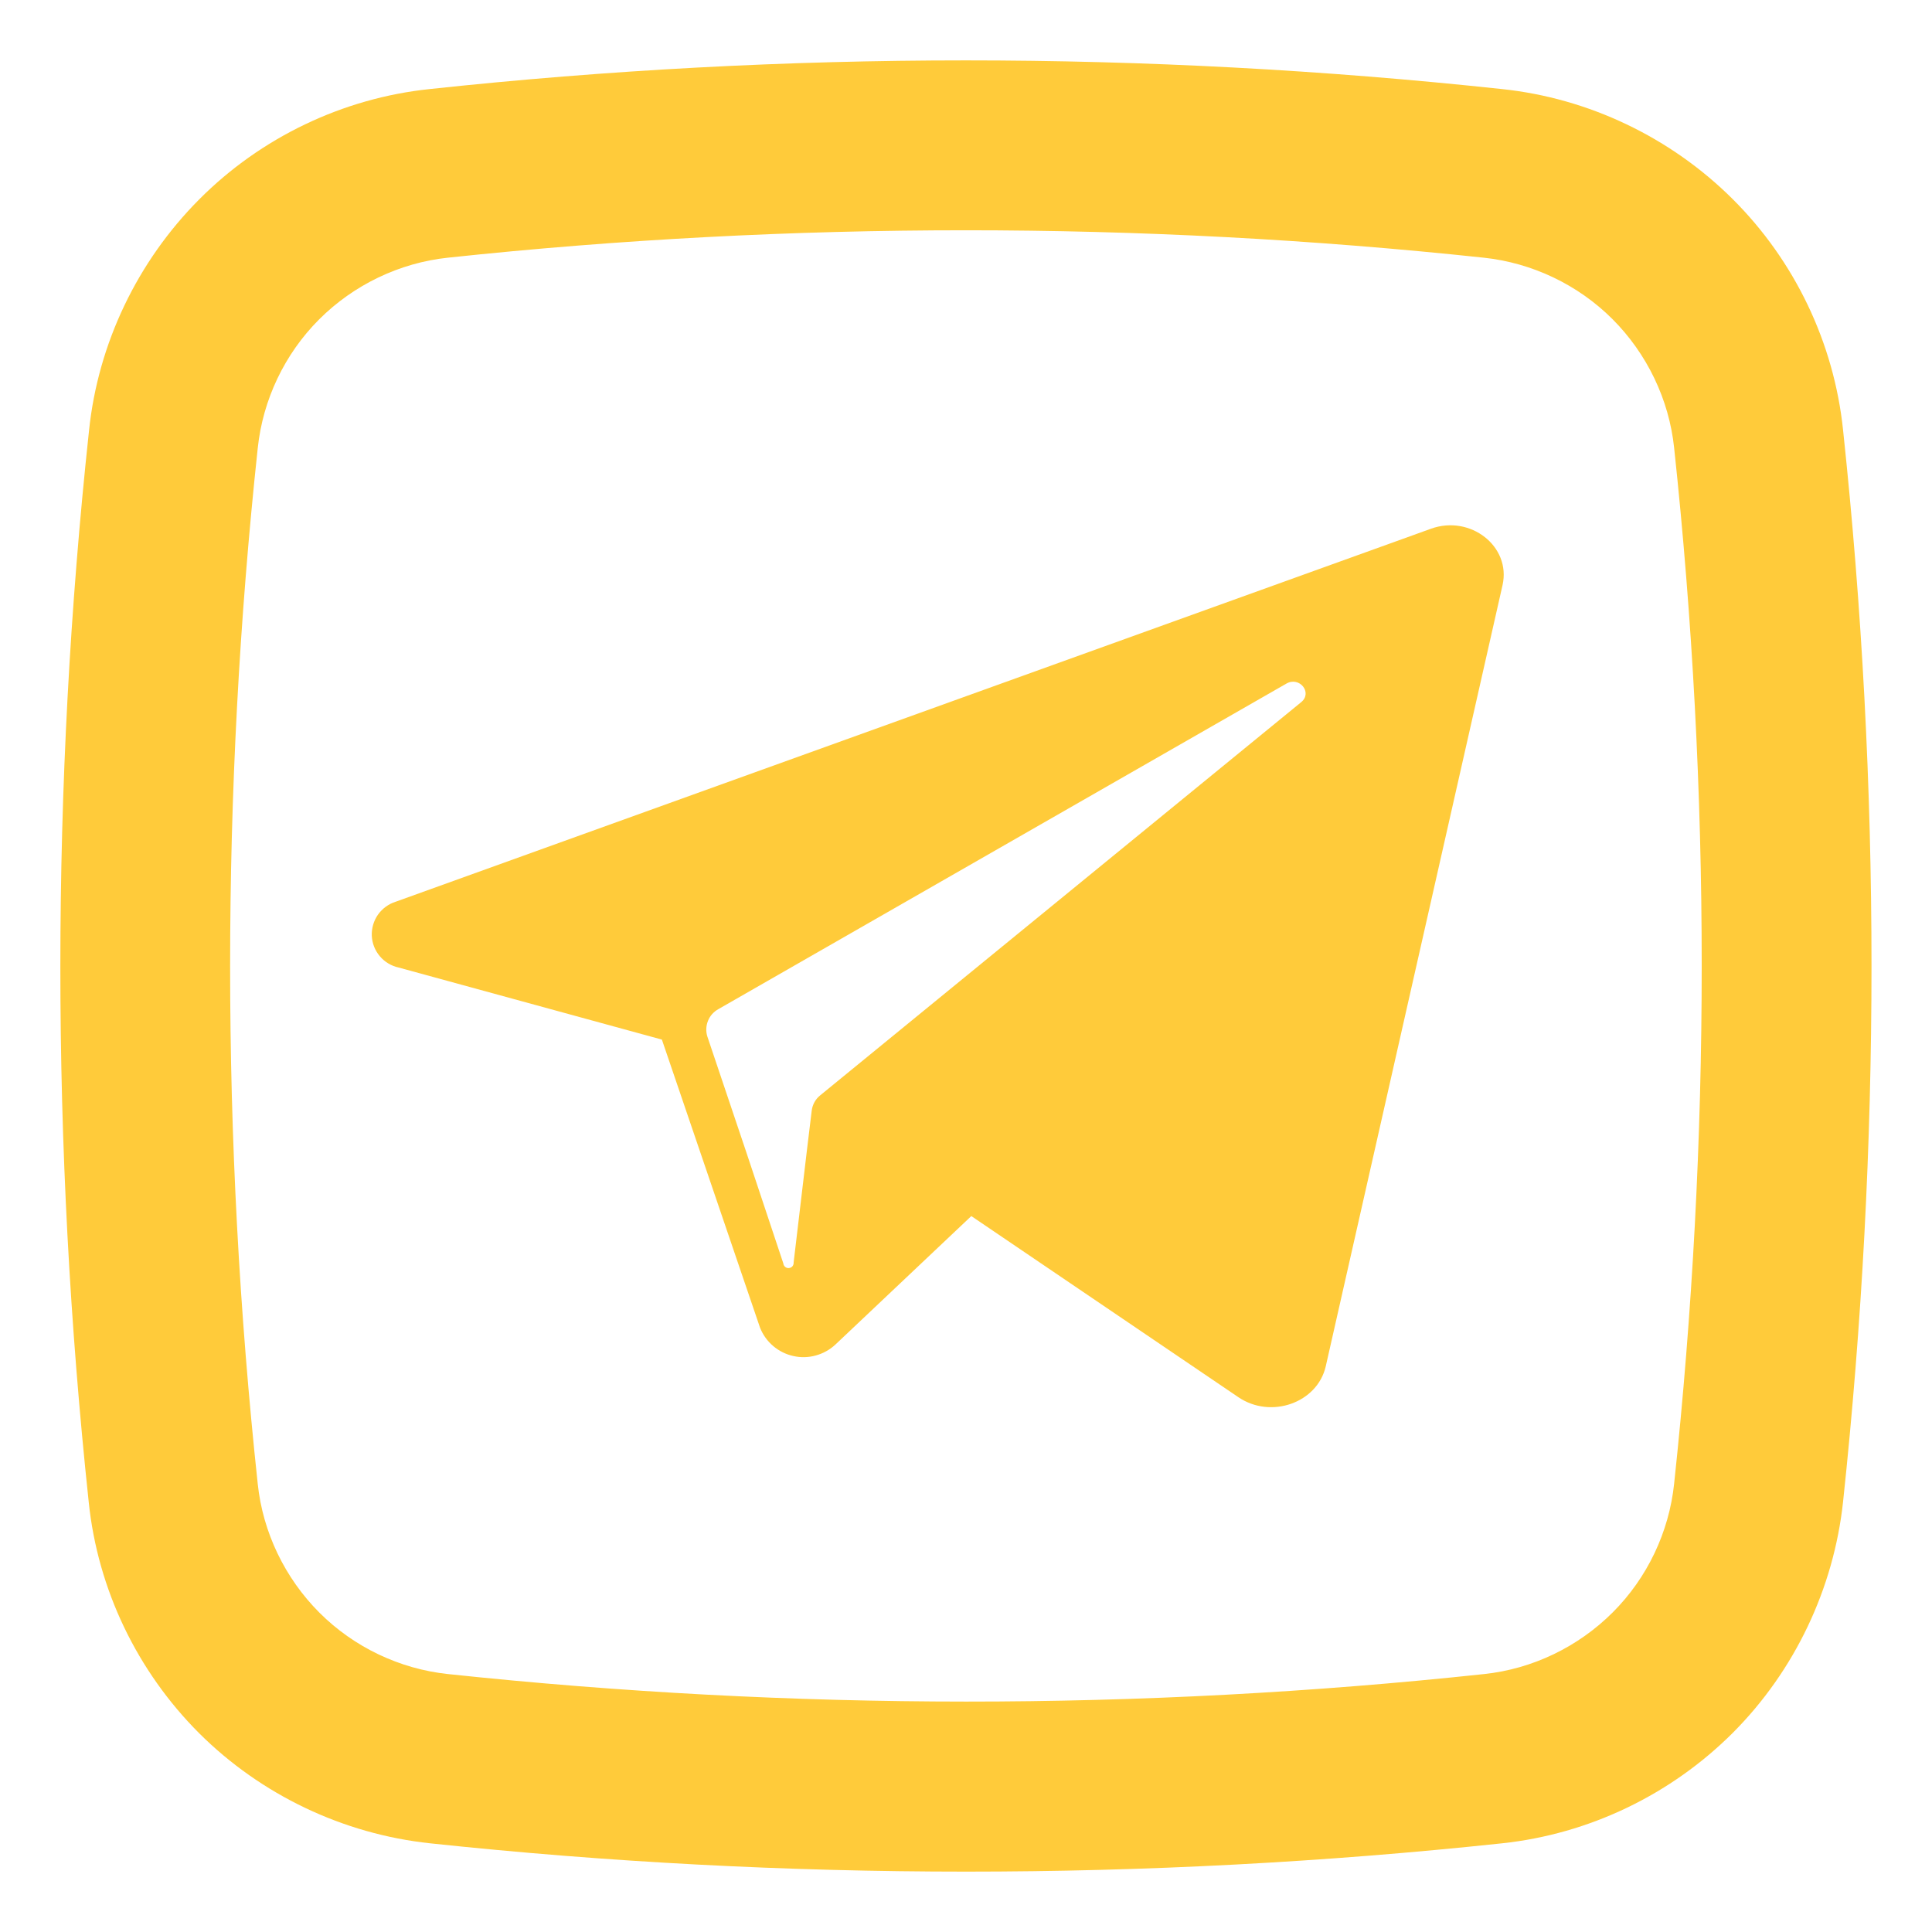
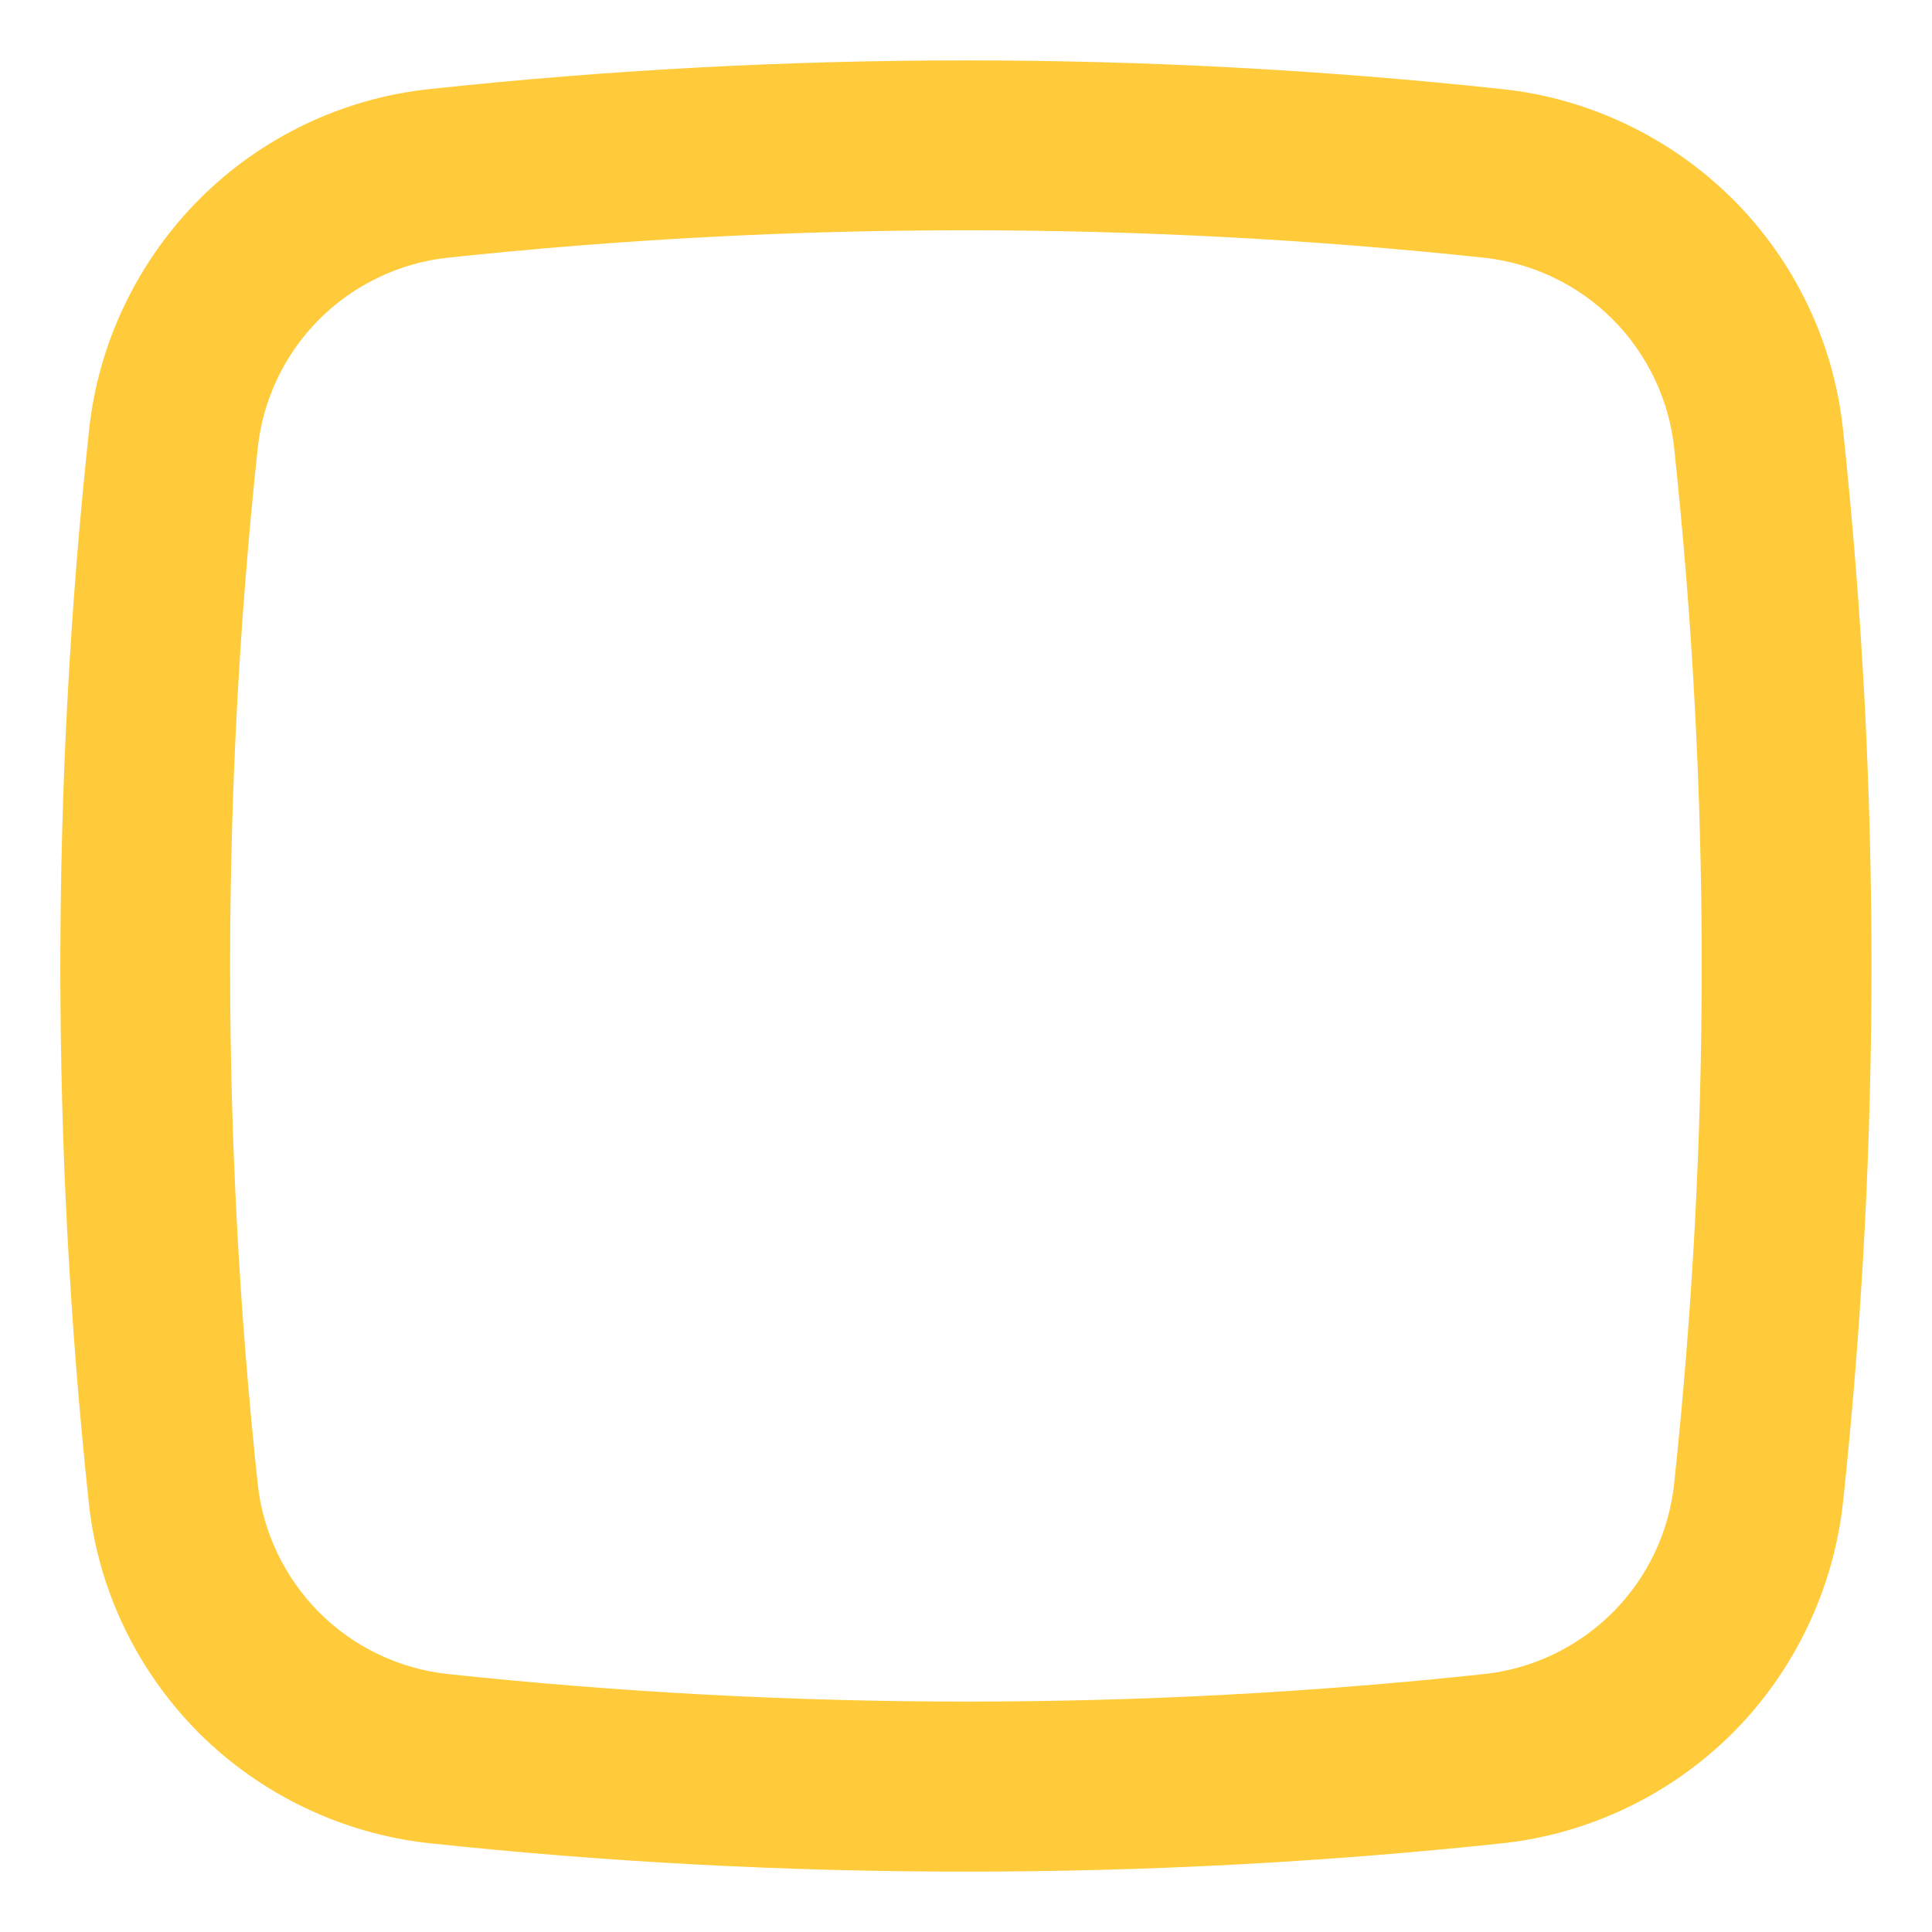
<svg xmlns="http://www.w3.org/2000/svg" fill="none" height="32" viewBox="0 0 32 32" width="32">
-   <path d="M23.702 8.757L23.392 8.869L6.555 14.935C6.436 14.972 6.332 15.048 6.26 15.15C6.189 15.252 6.153 15.375 6.158 15.5C6.164 15.625 6.211 15.744 6.292 15.839C6.372 15.934 6.483 16 6.605 16.026L10.963 17.219L12.589 21.992C12.636 22.109 12.71 22.213 12.806 22.294C12.902 22.376 13.017 22.433 13.14 22.46C13.263 22.488 13.39 22.485 13.512 22.451C13.633 22.418 13.745 22.356 13.837 22.27L16.088 20.142L20.51 23.141C21.05 23.509 21.821 23.236 21.959 22.629L24.887 9.691C25.03 9.05 24.355 8.523 23.702 8.757ZM21.553 11.629L13.588 18.14C13.509 18.202 13.458 18.293 13.445 18.392L13.365 19.053L13.145 20.911C13.147 20.934 13.139 20.956 13.125 20.974C13.11 20.991 13.089 21.001 13.066 21.003C13.044 21.005 13.021 20.998 13.004 20.983C12.987 20.968 12.976 20.947 12.974 20.925L12.356 19.069L11.716 17.168C11.689 17.083 11.693 16.991 11.727 16.907C11.76 16.824 11.822 16.756 11.901 16.713L21.306 11.323C21.522 11.197 21.744 11.472 21.553 11.629Z" fill="#FFCB3A" />
  <path d="M16.001 31C13.034 31 10.072 30.845 7.123 30.531C5.684 30.377 4.325 29.73 3.299 28.708C2.272 27.681 1.62 26.327 1.47 24.883C0.842 18.991 0.842 13.015 1.475 7.127C1.625 5.688 2.277 4.329 3.299 3.303C4.32 2.276 5.68 1.625 7.119 1.475C13.011 0.842 18.982 0.842 24.874 1.475C26.313 1.625 27.673 2.276 28.699 3.298C29.726 4.32 30.377 5.679 30.527 7.123C31.155 13.015 31.155 18.986 30.527 24.874C30.372 26.313 29.726 27.672 28.704 28.698C27.677 29.725 26.323 30.377 24.879 30.531C21.935 30.845 18.968 31 16.001 31ZM15.996 3.814C13.133 3.814 10.264 3.964 7.419 4.268C6.617 4.353 5.858 4.718 5.286 5.29C4.714 5.862 4.353 6.621 4.269 7.423C3.659 13.118 3.659 18.888 4.269 24.578C4.353 25.38 4.719 26.139 5.291 26.711C5.863 27.283 6.622 27.644 7.423 27.728C13.118 28.333 18.889 28.338 24.579 27.728C25.381 27.644 26.14 27.278 26.712 26.706C27.284 26.135 27.645 25.375 27.729 24.574C28.338 18.879 28.338 13.108 27.729 7.418C27.645 6.617 27.279 5.857 26.707 5.285C26.135 4.714 25.376 4.353 24.574 4.268C21.729 3.964 18.86 3.814 15.996 3.814Z" fill="#FFCB3A" />
</svg>